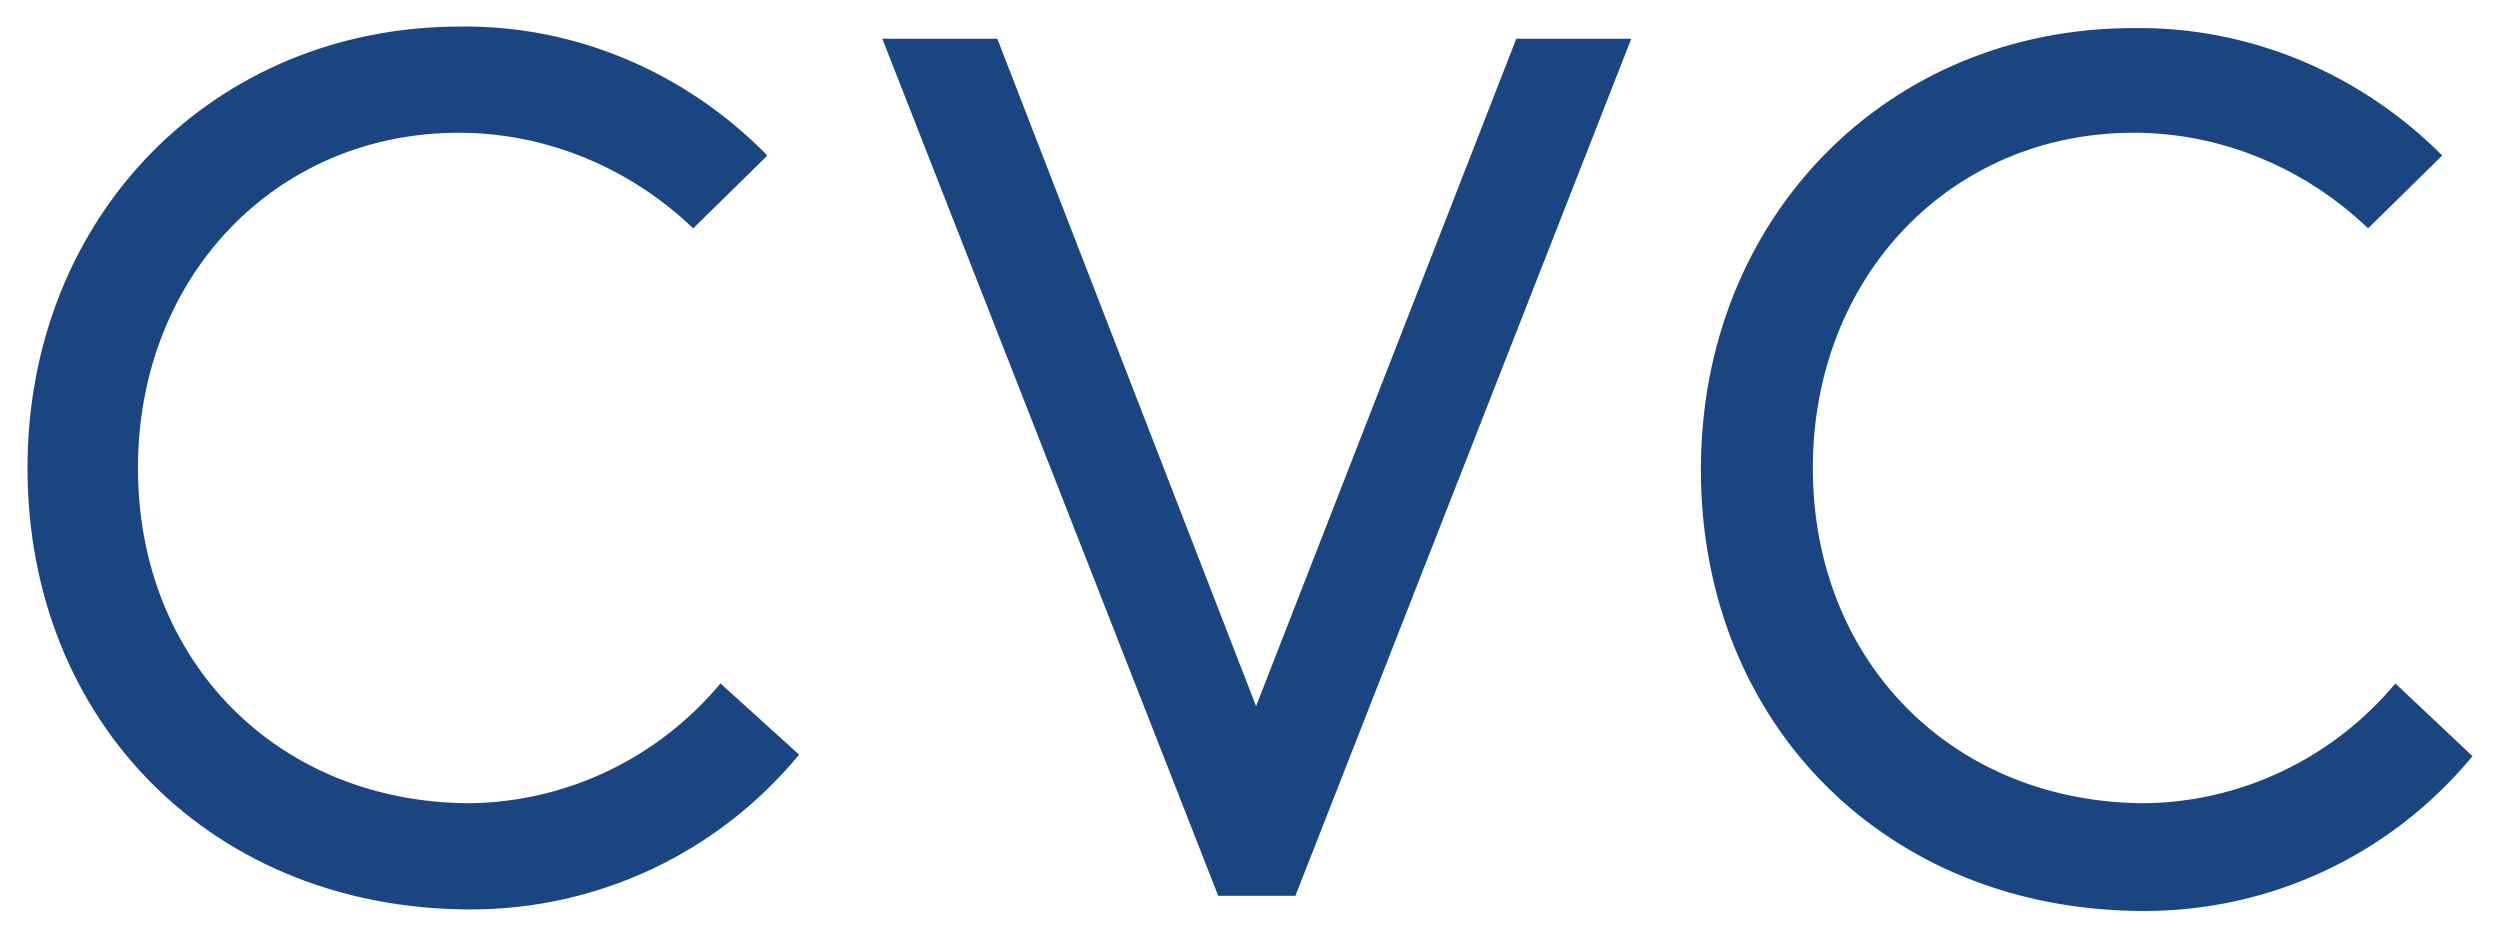
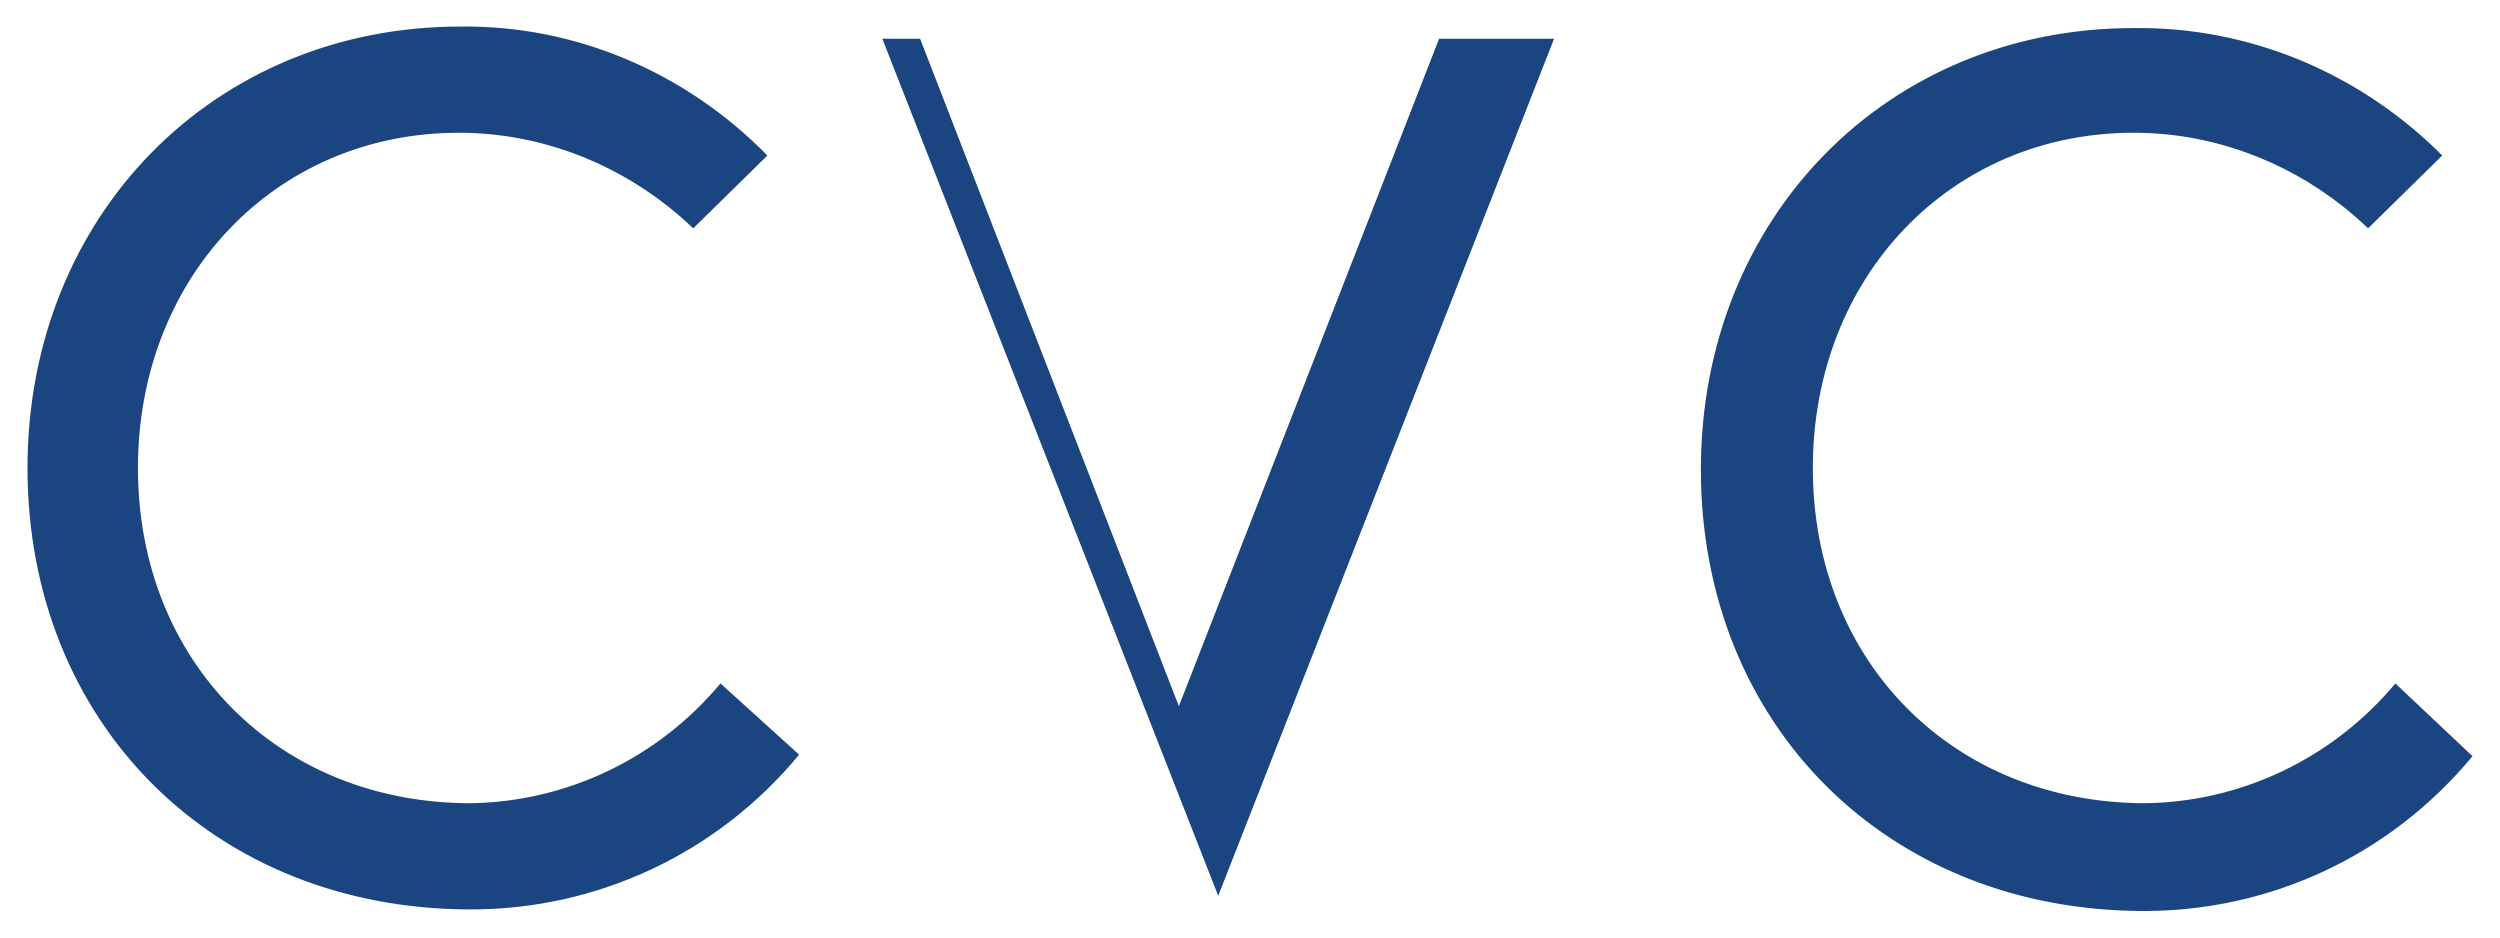
<svg xmlns="http://www.w3.org/2000/svg" width="200" height="75">
-   <path d="M36.816 2.125C17.086 2.125 2.2 17.293 2.2 37.441c0 20.387 14.89 35.313 35.465 35.313 10.168 0 19.73-4.488 26.266-12.379l-6.293-5.7c-4.961 5.946-12.227 9.462-19.973 9.583-15.371 0-26.629-11.285-26.629-26.817 0-.48.012-.953.031-1.421.66-14.579 11.442-25.399 25.63-25.399 6.144 0 12.007 2.137 16.784 5.922.68.543 1.34 1.117 1.977 1.723l5.934-5.825C54.85 5.766 46.016 2.004 36.816 2.125Zm133.871.121c-19.73 0-34.617 15.168-34.617 35.316 0 20.387 14.887 35.317 35.465 35.317 10.168 0 19.73-4.492 26.266-12.383l-6.172-5.82c-4.965 5.945-12.227 9.46-19.973 9.582-15.37 0-26.629-11.285-26.629-26.817 0-15.293 11.016-26.82 25.66-26.82 6.141 0 12.008 2.137 16.786 5.922.68.543 1.34 1.117 1.976 1.723l5.93-5.825c-6.535-6.554-15.371-10.316-24.691-10.195Zm-100.101.852 26.871 68.566h6.176l26.87-68.566h-9.198l-20.82 53.398-20.7-53.398Zm0 0" style="stroke:none;fill-rule:nonzero;fill:#1a4580;fill-opacity:1" />
+   <path d="M36.816 2.125C17.086 2.125 2.2 17.293 2.2 37.441c0 20.387 14.89 35.313 35.465 35.313 10.168 0 19.73-4.488 26.266-12.379l-6.293-5.7c-4.961 5.946-12.227 9.462-19.973 9.583-15.371 0-26.629-11.285-26.629-26.817 0-.48.012-.953.031-1.421.66-14.579 11.442-25.399 25.63-25.399 6.144 0 12.007 2.137 16.784 5.922.68.543 1.34 1.117 1.977 1.723l5.934-5.825C54.85 5.766 46.016 2.004 36.816 2.125Zm133.871.121c-19.73 0-34.617 15.168-34.617 35.316 0 20.387 14.887 35.317 35.465 35.317 10.168 0 19.73-4.492 26.266-12.383l-6.172-5.82c-4.965 5.945-12.227 9.46-19.973 9.582-15.37 0-26.629-11.285-26.629-26.817 0-15.293 11.016-26.82 25.66-26.82 6.141 0 12.008 2.137 16.786 5.922.68.543 1.34 1.117 1.976 1.723l5.93-5.825c-6.535-6.554-15.371-10.316-24.691-10.195Zm-100.101.852 26.871 68.566l26.87-68.566h-9.198l-20.82 53.398-20.7-53.398Zm0 0" style="stroke:none;fill-rule:nonzero;fill:#1a4580;fill-opacity:1" />
</svg>